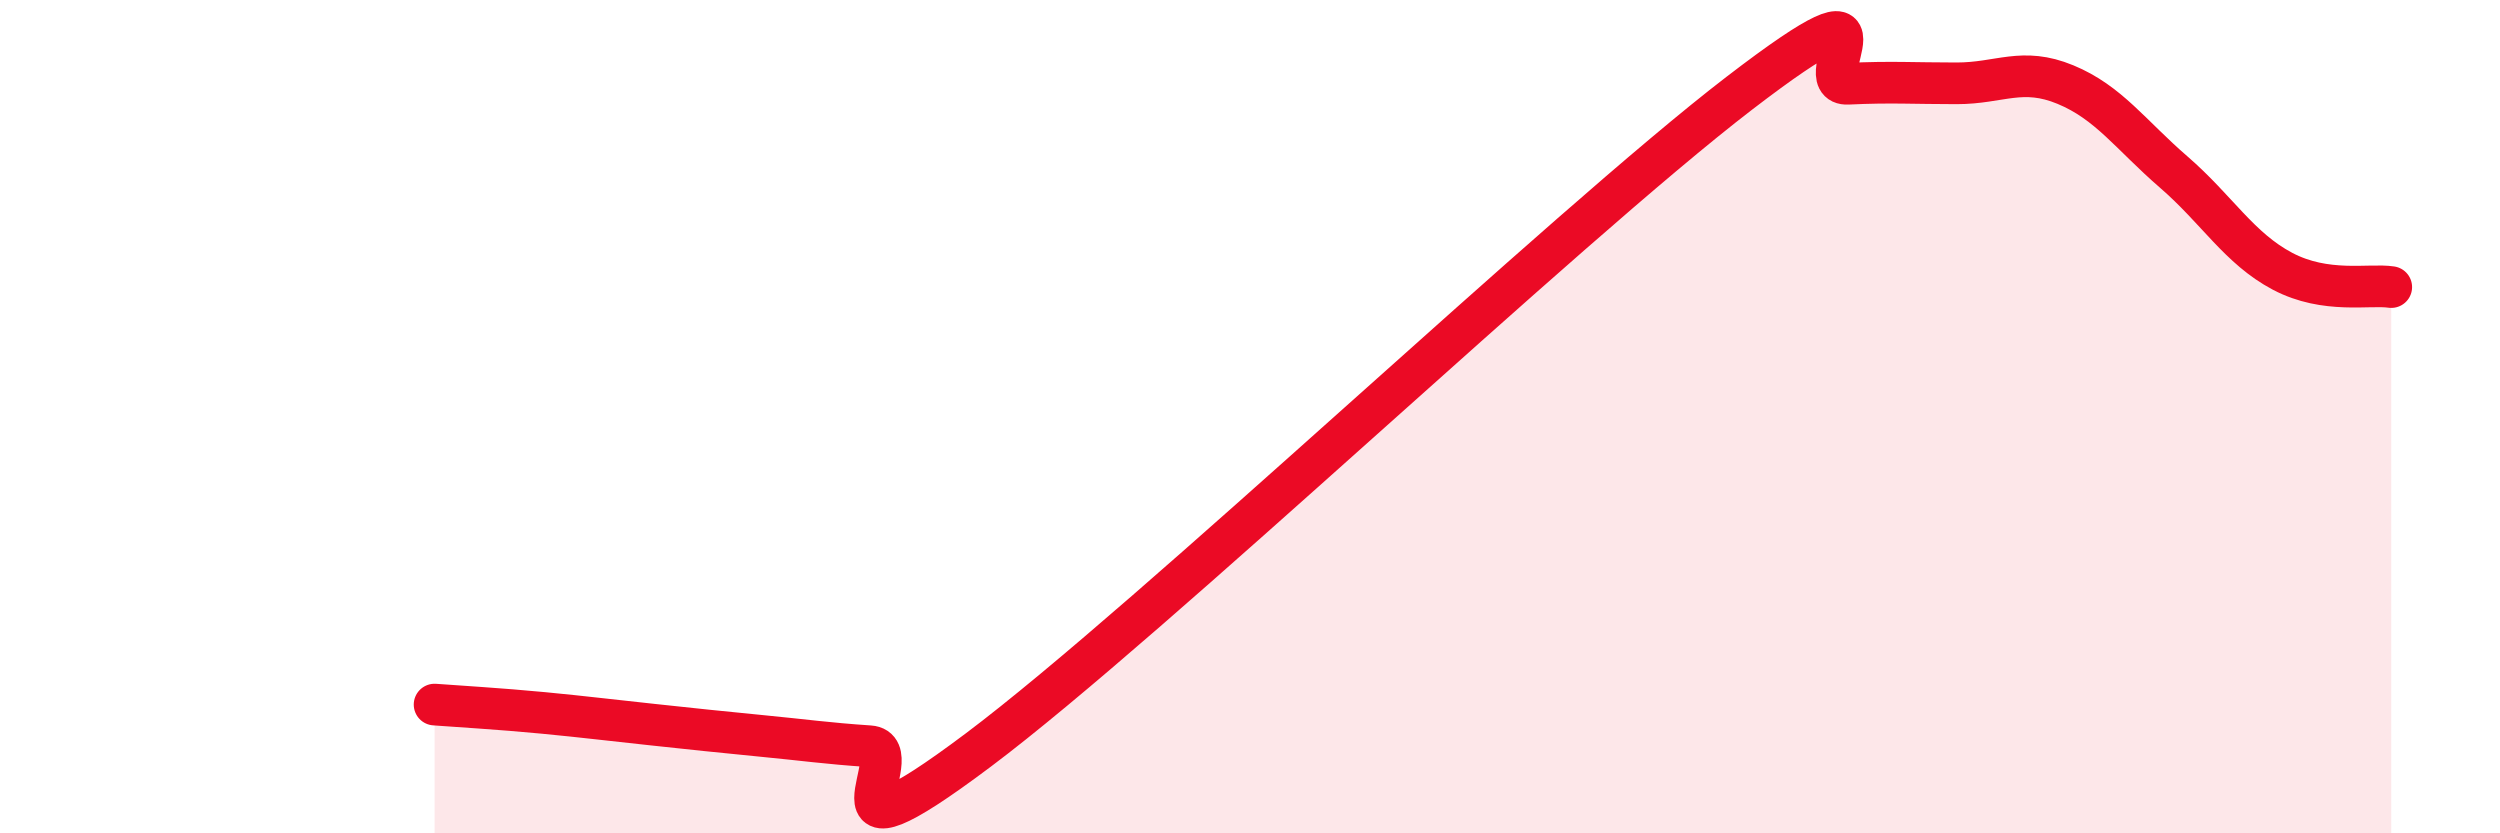
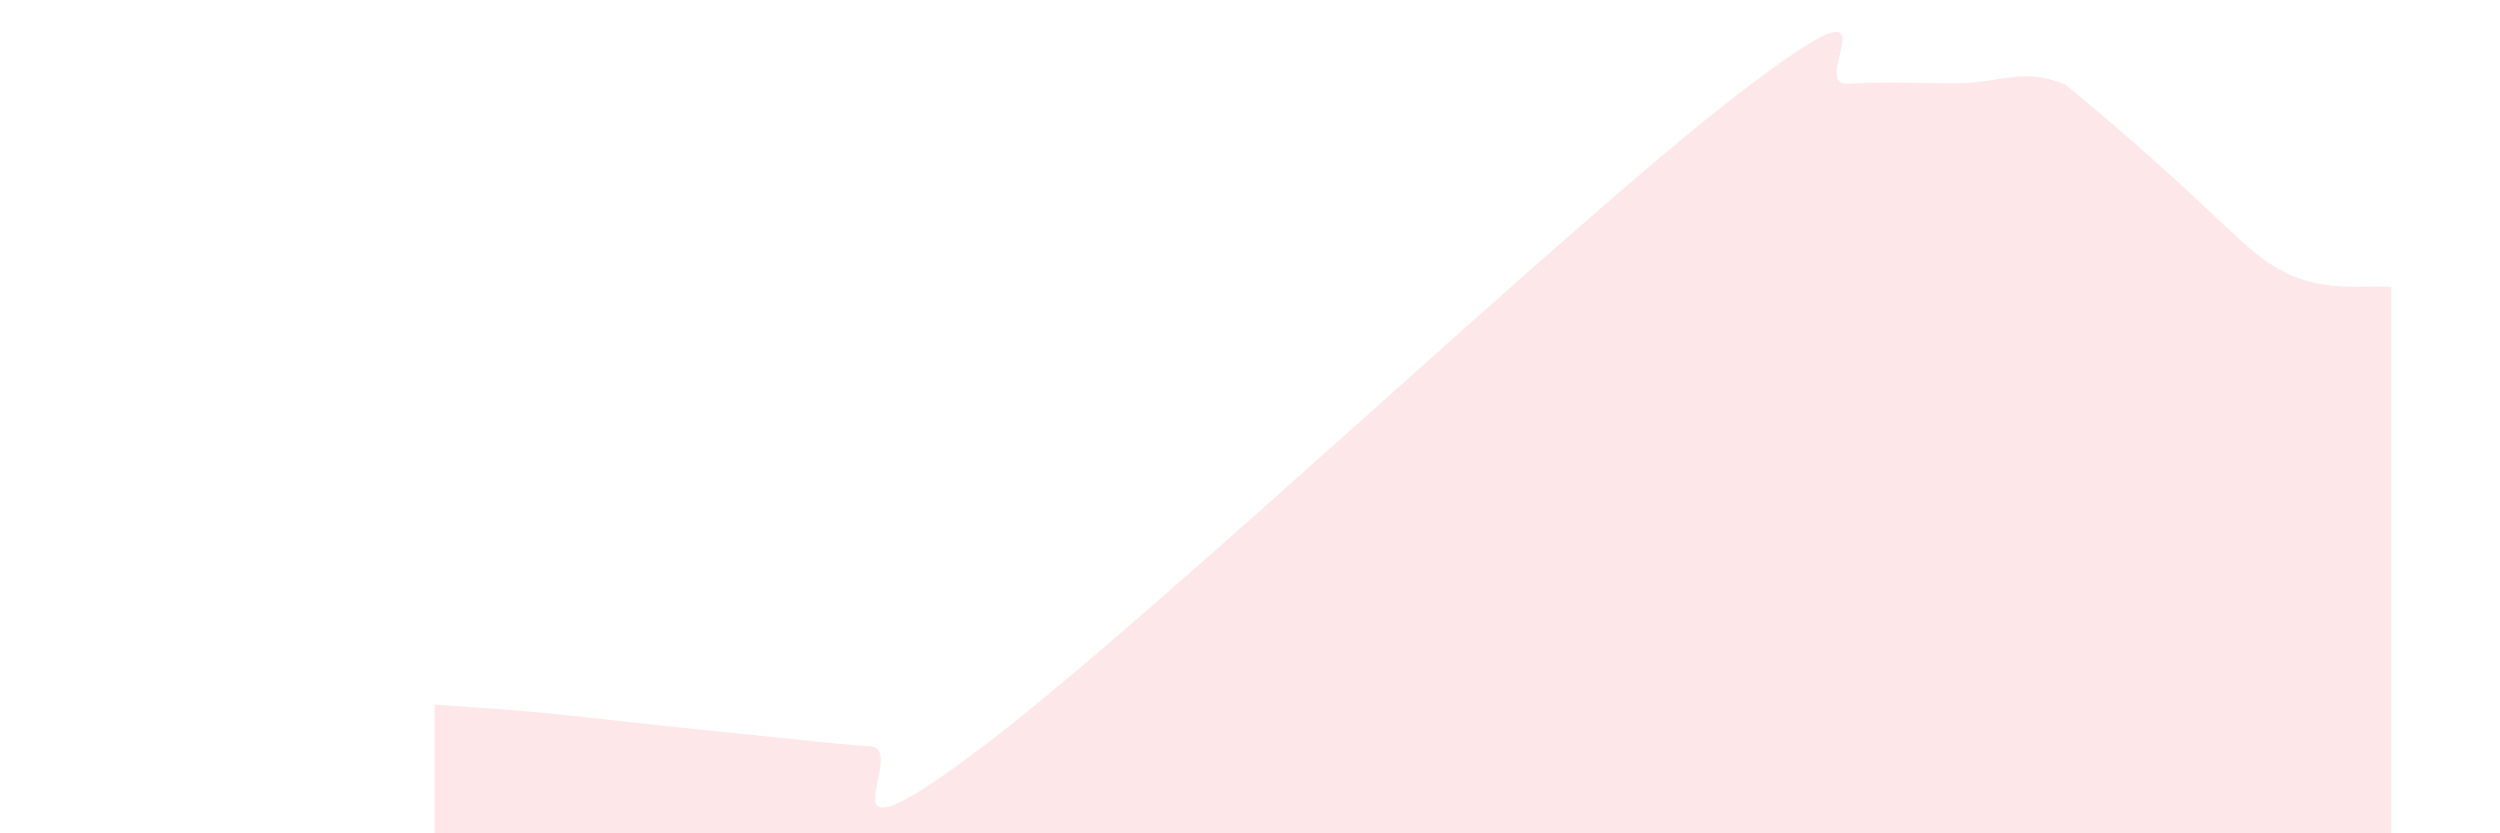
<svg xmlns="http://www.w3.org/2000/svg" width="60" height="20" viewBox="0 0 60 20">
-   <path d="M 10.43,16.91 C 10.95,16.95 12,17.01 13.04,17.11 C 14.08,17.21 14.61,17.28 15.65,17.39 C 16.69,17.5 17.22,17.56 18.26,17.66 C 19.3,17.76 19.83,17.84 20.87,17.91 C 21.91,17.98 19.31,21.13 23.48,18 C 27.65,14.87 37.57,5.44 41.74,2.24 C 45.91,-0.96 43.31,2.06 44.35,2.01 C 45.39,1.96 45.92,2 46.96,2 C 48,2 48.53,1.6 49.57,2.03 C 50.61,2.46 51.13,3.23 52.17,4.13 C 53.21,5.03 53.74,5.96 54.78,6.51 C 55.82,7.06 56.87,6.81 57.39,6.89L57.39 20L10.43 20Z" fill="#EB0A25" opacity="0.1" stroke-linecap="round" stroke-linejoin="round" />
-   <path d="M 10.43,16.91 C 10.95,16.95 12,17.01 13.04,17.11 C 14.08,17.21 14.61,17.28 15.65,17.39 C 16.69,17.5 17.22,17.56 18.26,17.66 C 19.3,17.76 19.83,17.84 20.87,17.91 C 21.91,17.98 19.31,21.13 23.48,18 C 27.65,14.87 37.57,5.44 41.74,2.24 C 45.91,-0.96 43.31,2.06 44.35,2.01 C 45.39,1.96 45.92,2 46.96,2 C 48,2 48.53,1.6 49.57,2.03 C 50.61,2.46 51.13,3.23 52.17,4.13 C 53.21,5.03 53.74,5.96 54.78,6.51 C 55.82,7.06 56.87,6.81 57.39,6.89" stroke="#EB0A25" stroke-width="1" fill="none" stroke-linecap="round" stroke-linejoin="round" />
+   <path d="M 10.43,16.91 C 10.95,16.95 12,17.01 13.04,17.11 C 14.08,17.21 14.61,17.28 15.65,17.39 C 16.69,17.5 17.22,17.56 18.26,17.66 C 19.3,17.76 19.83,17.84 20.87,17.91 C 21.91,17.98 19.31,21.13 23.48,18 C 27.65,14.87 37.57,5.44 41.74,2.24 C 45.91,-0.96 43.31,2.06 44.35,2.01 C 45.39,1.96 45.92,2 46.96,2 C 48,2 48.53,1.6 49.57,2.03 C 53.21,5.03 53.74,5.96 54.78,6.51 C 55.82,7.06 56.87,6.81 57.39,6.89L57.39 20L10.43 20Z" fill="#EB0A25" opacity="0.1" stroke-linecap="round" stroke-linejoin="round" />
</svg>